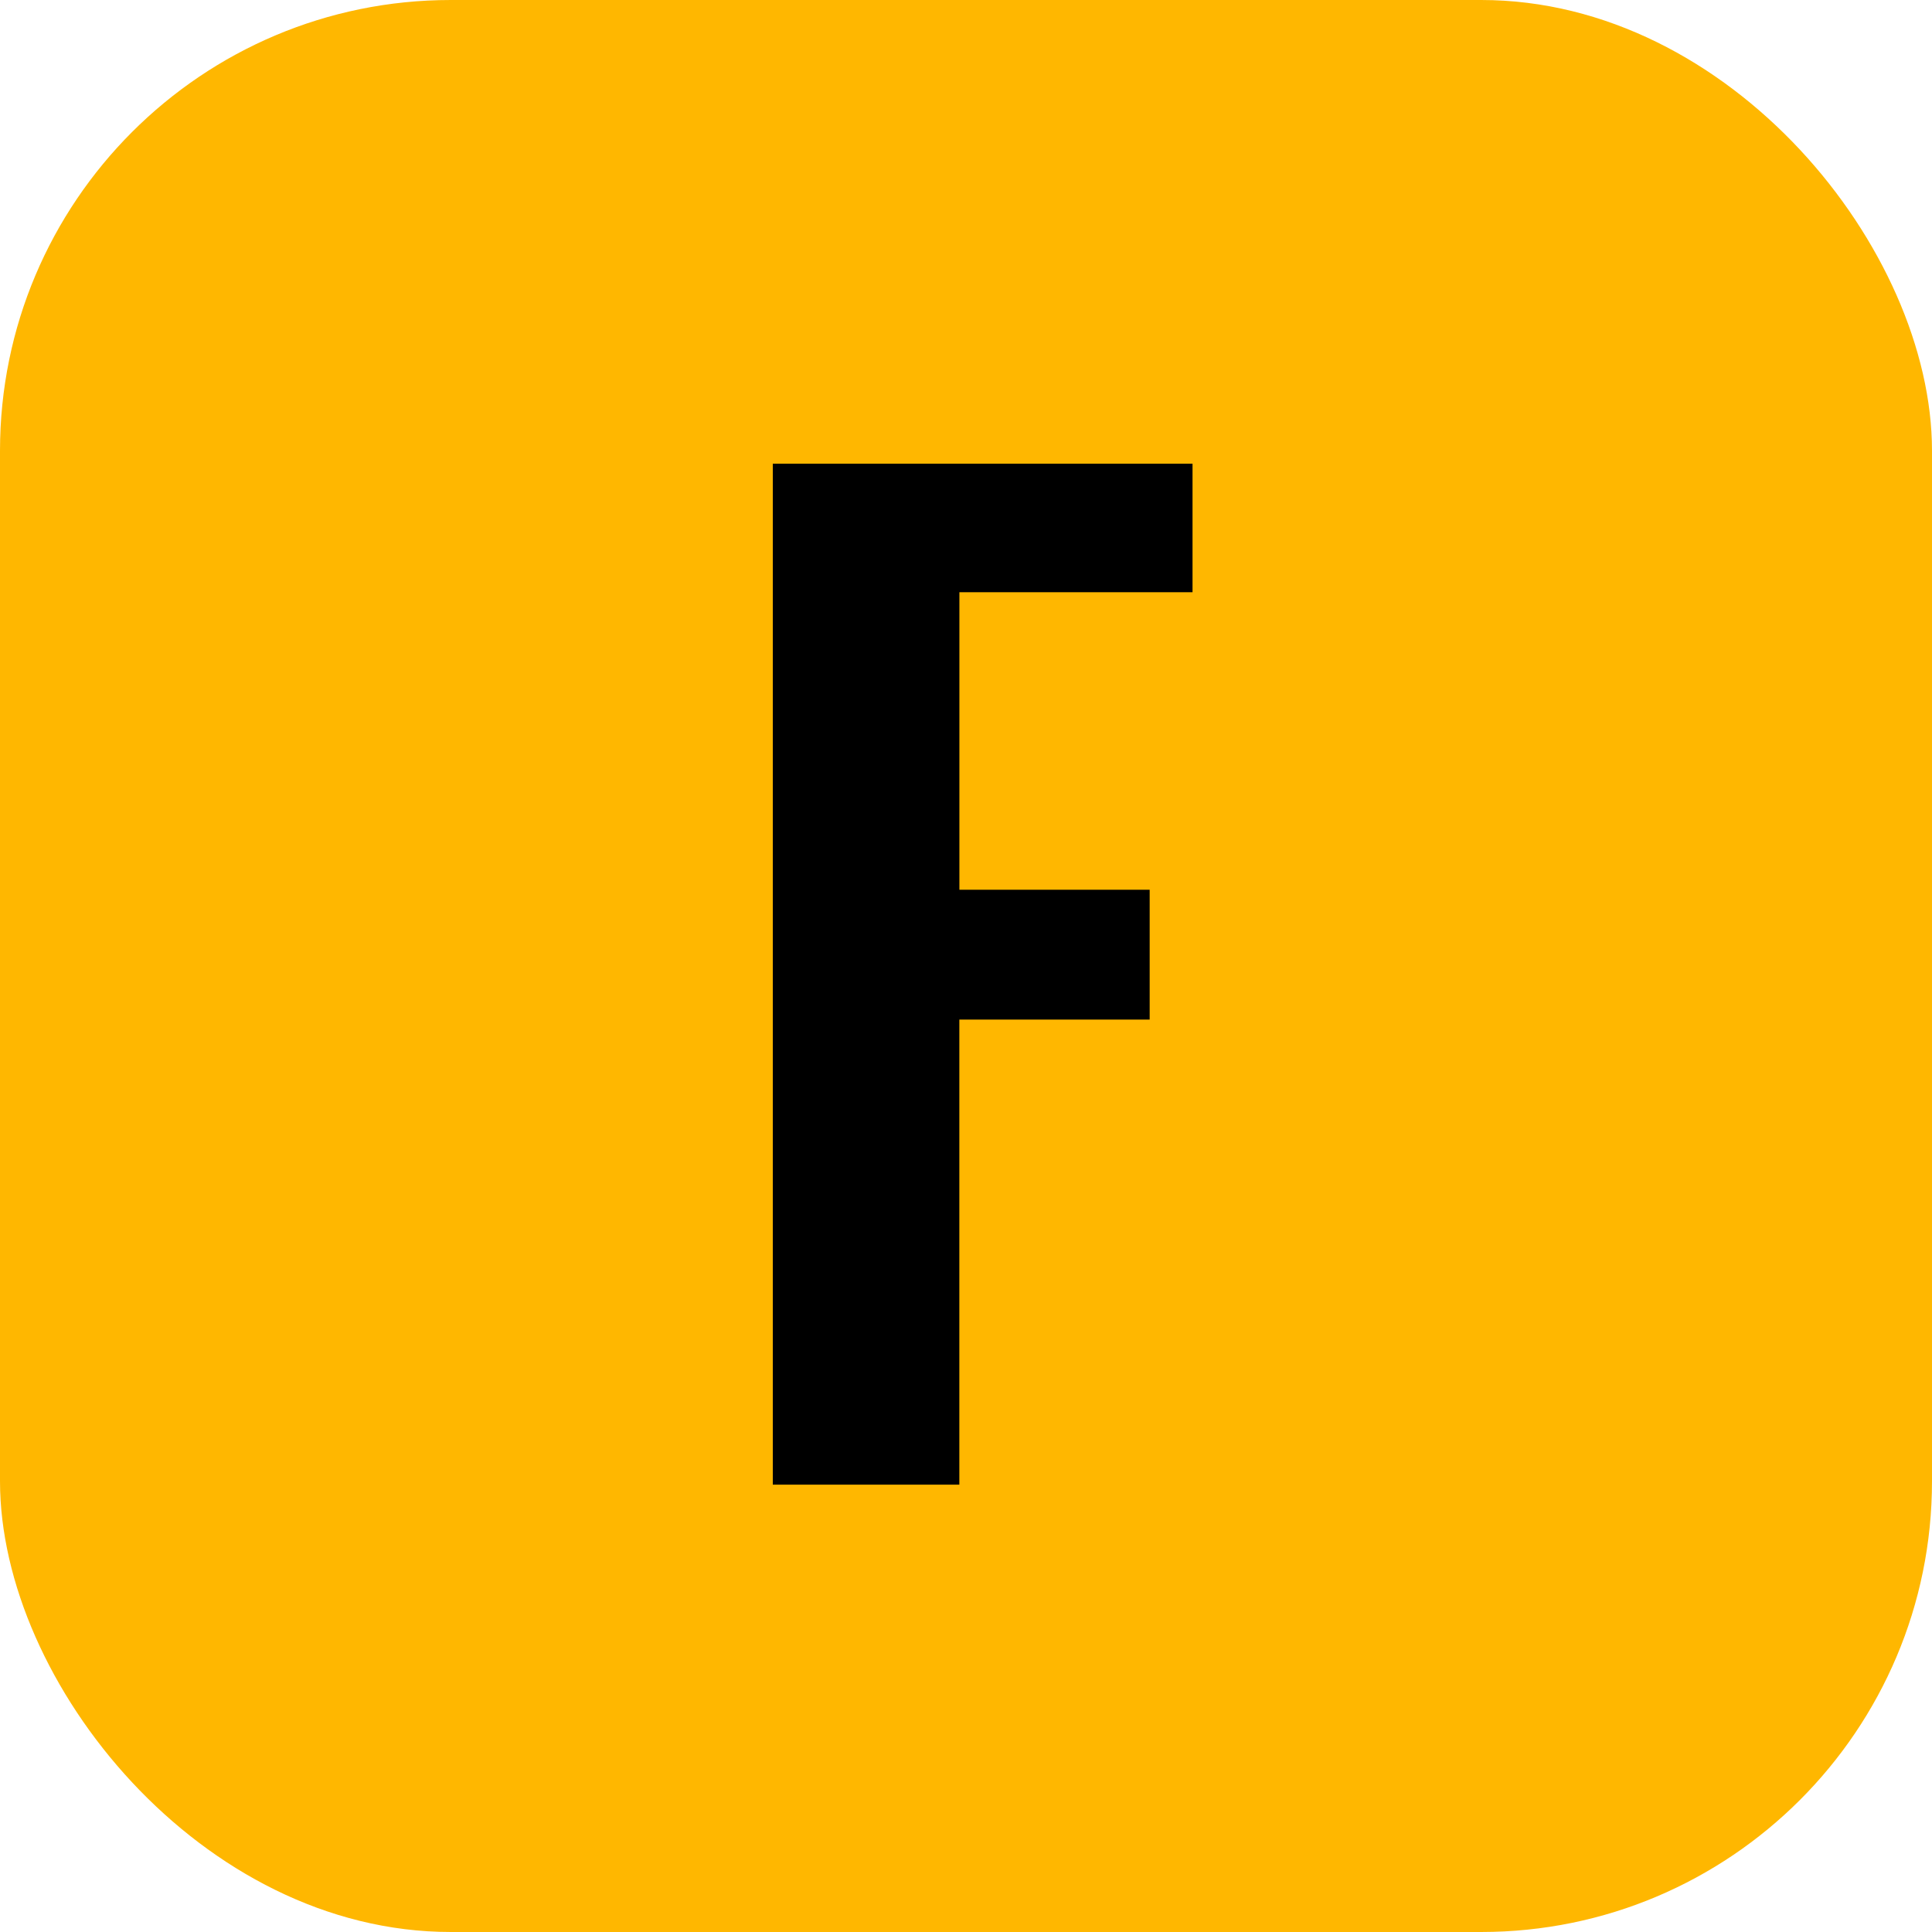
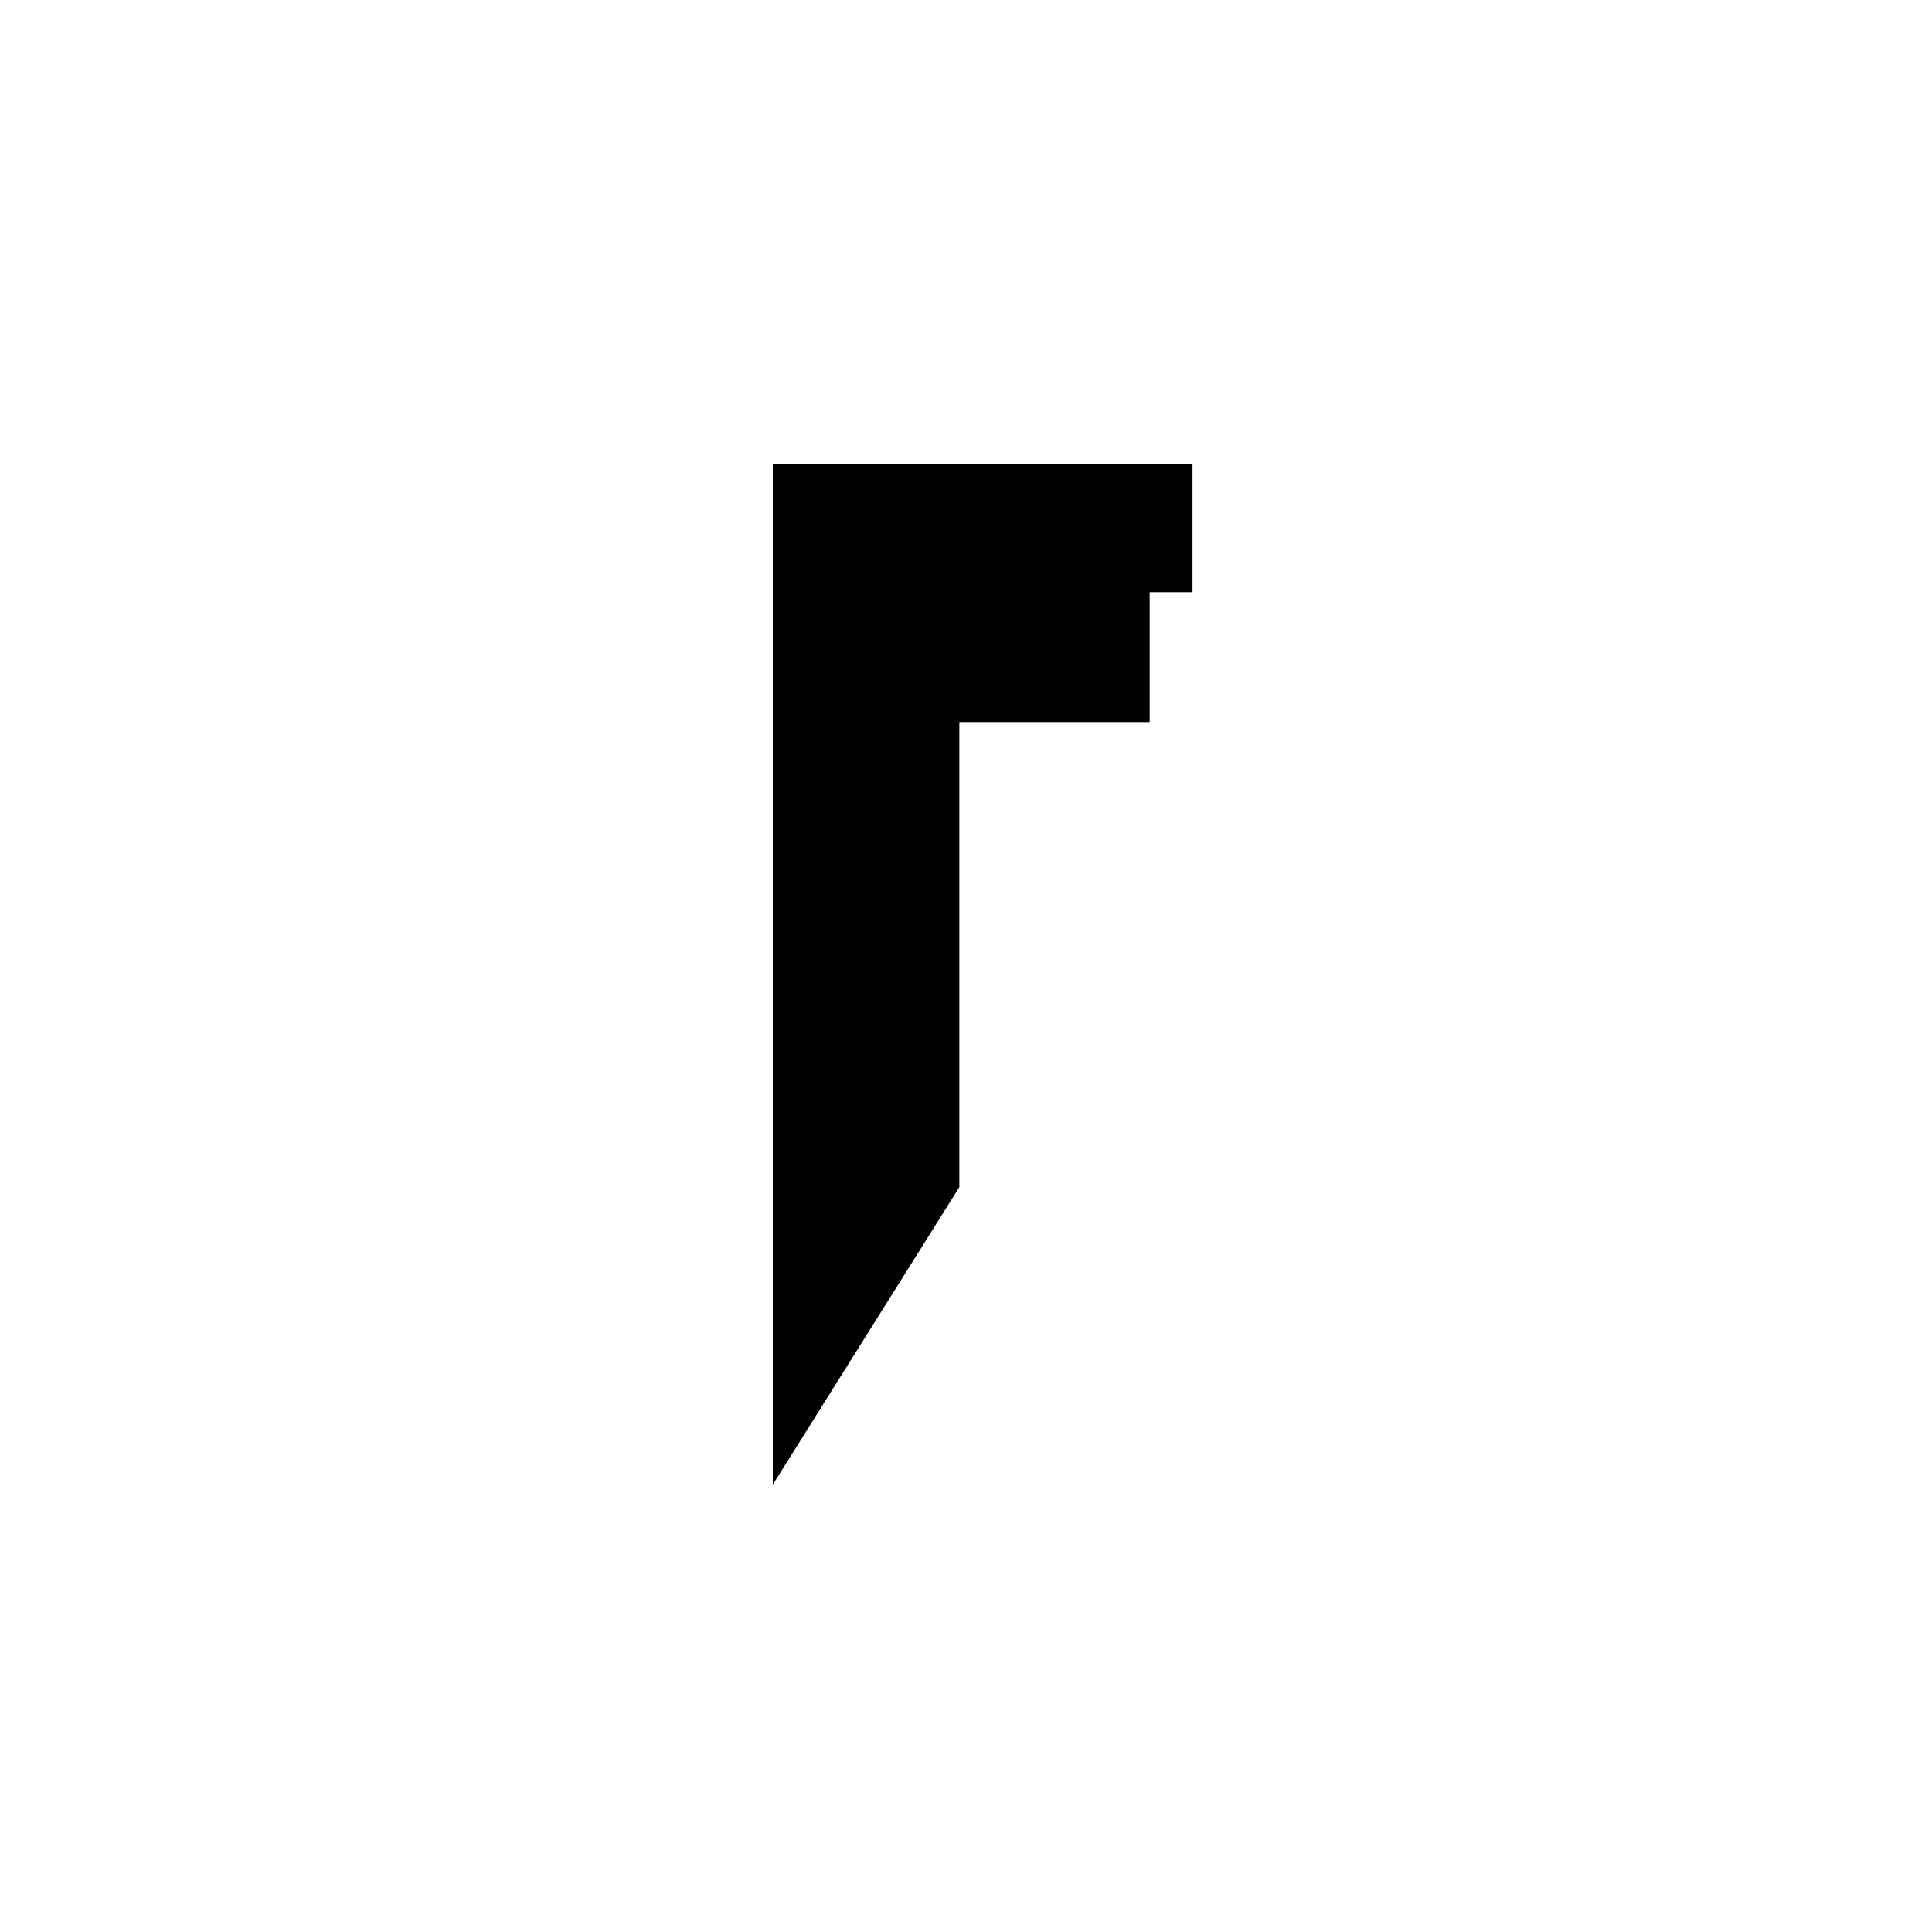
<svg xmlns="http://www.w3.org/2000/svg" id="Component_3_1" data-name="Component 3 – 1" width="150" height="150" viewBox="0 0 150 150">
-   <rect id="Rectangle_2" data-name="Rectangle 2" width="150" height="150" rx="35" fill="#ffb700" />
-   <path id="Path_3" data-name="Path 3" d="M-17.169-16.314V-95.58H15.418V-85.6h-18.1V-62.5H12.091v10.08H-2.686v36.11Z" transform="translate(77.169 131.58)" />
+   <path id="Path_3" data-name="Path 3" d="M-17.169-16.314V-95.58H15.418V-85.6h-18.1H12.091v10.08H-2.686v36.11Z" transform="translate(77.169 131.58)" />
</svg>